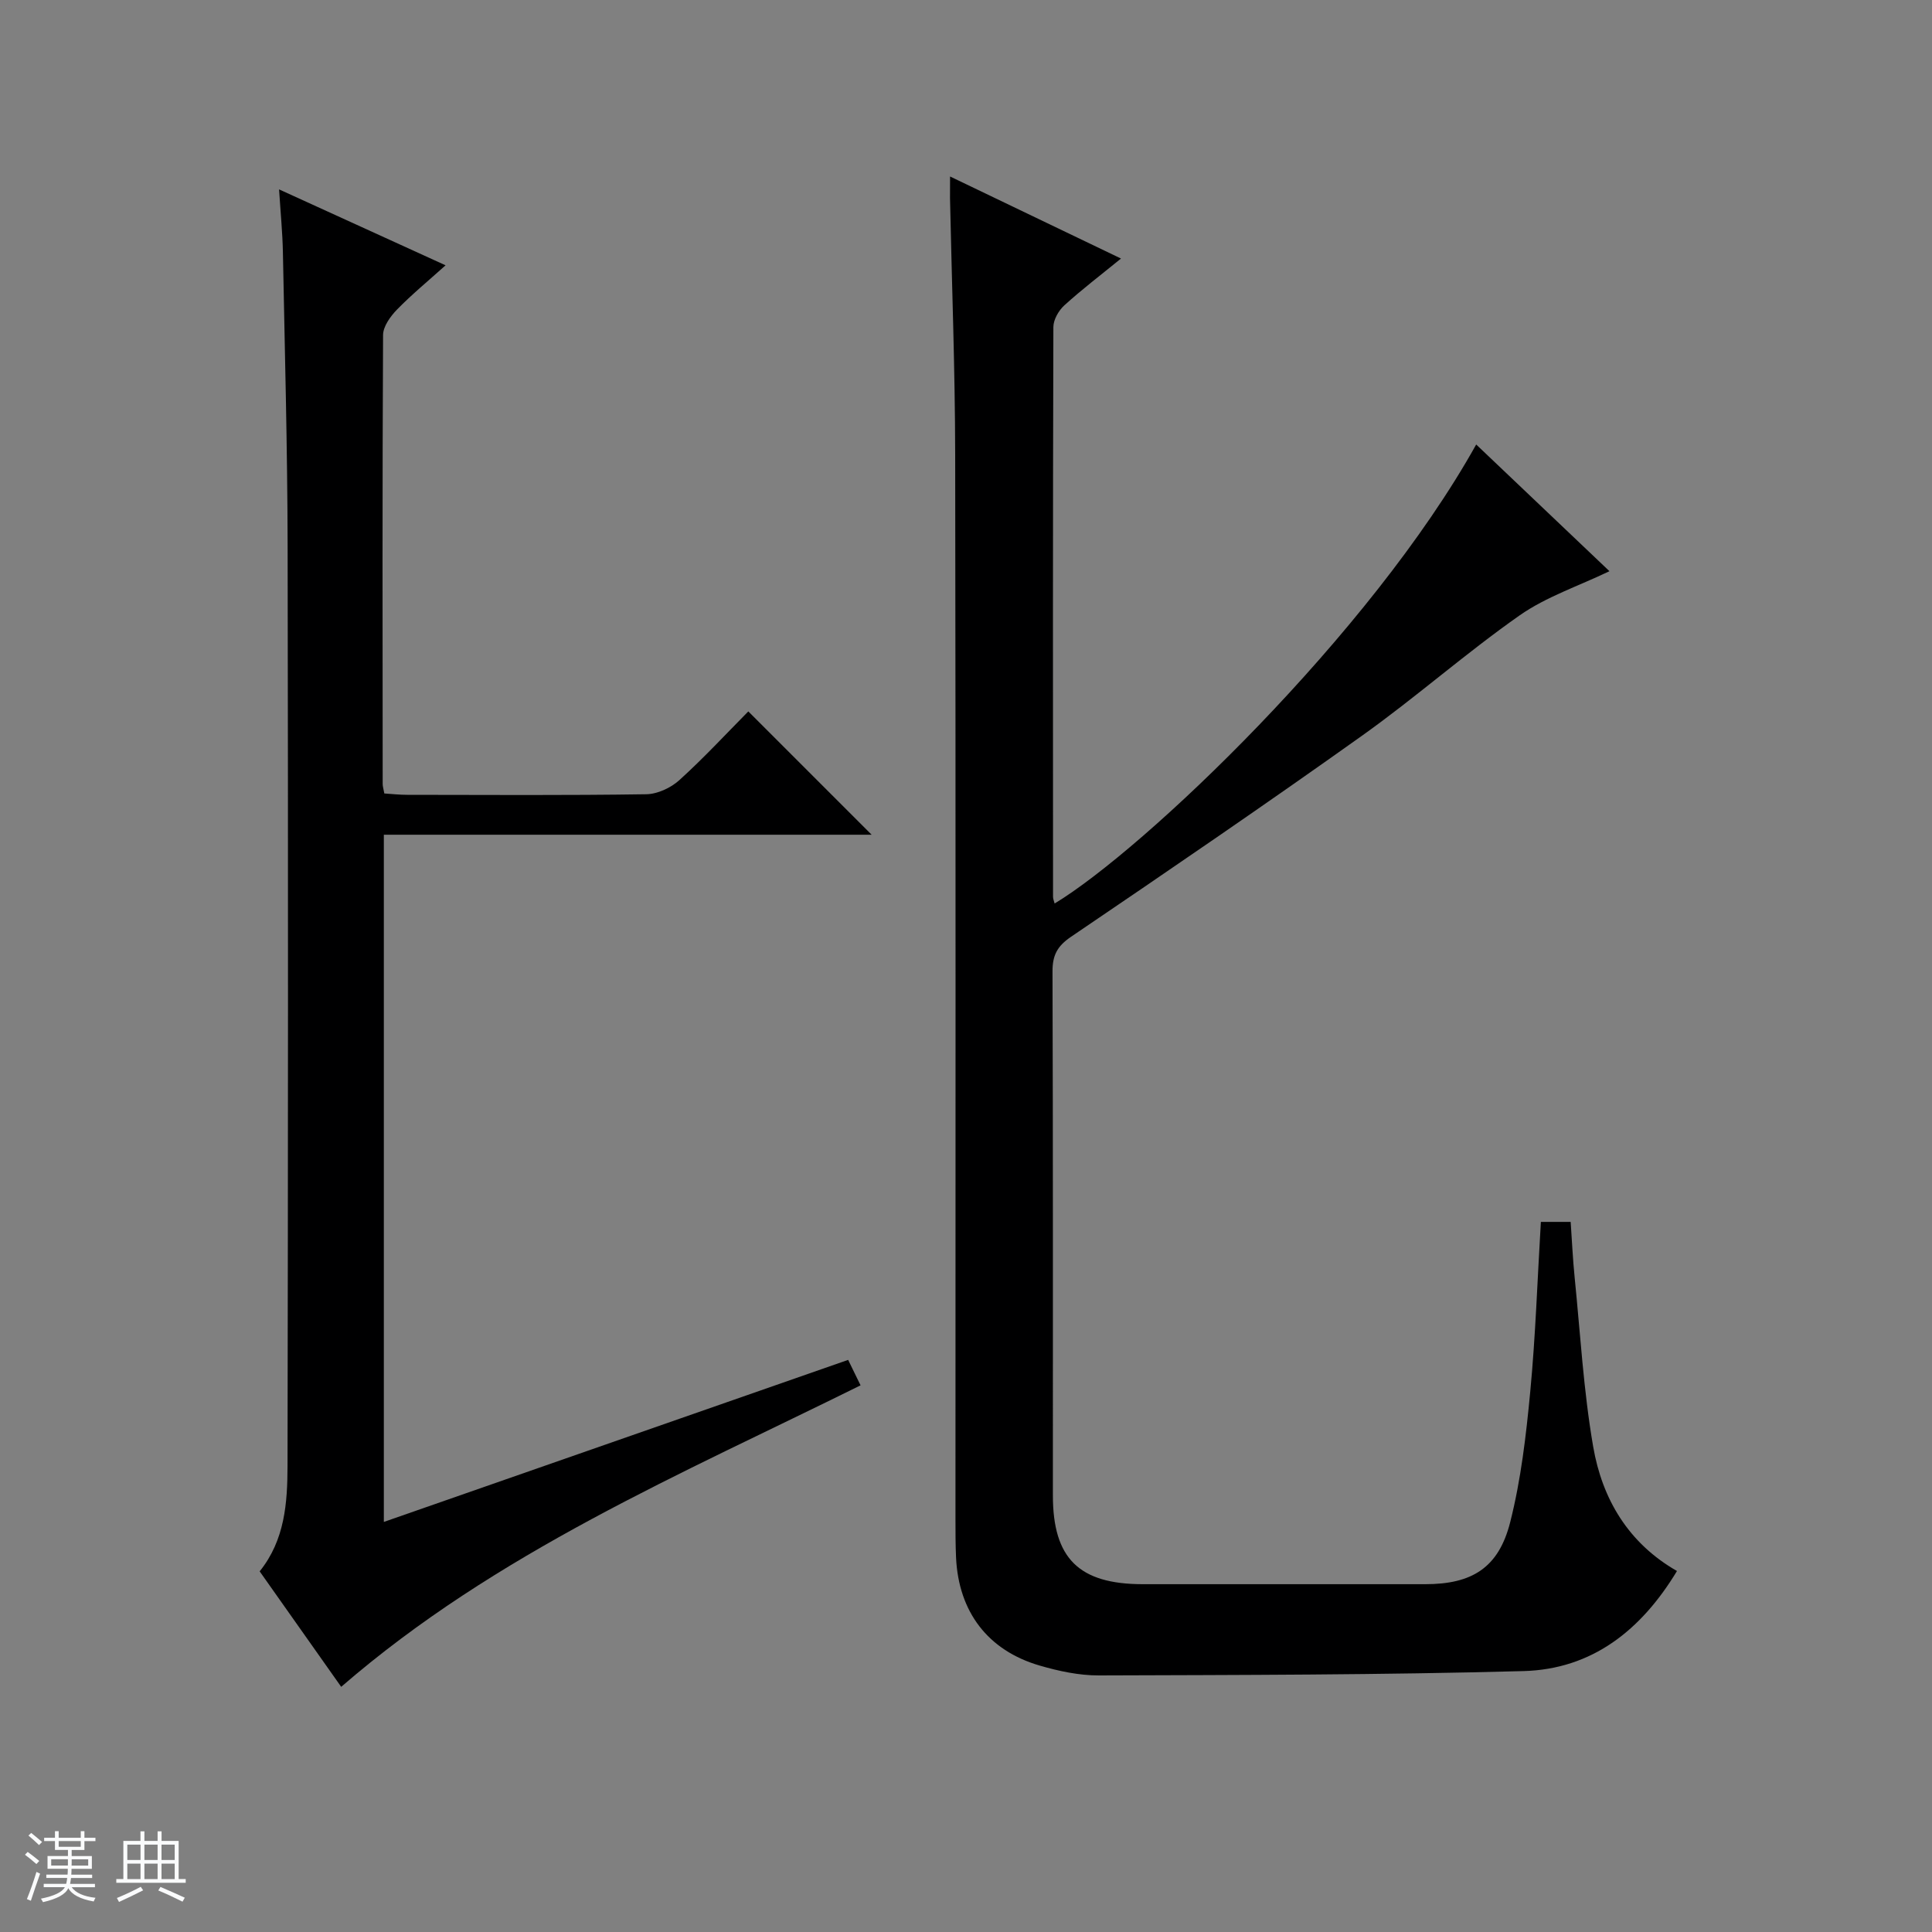
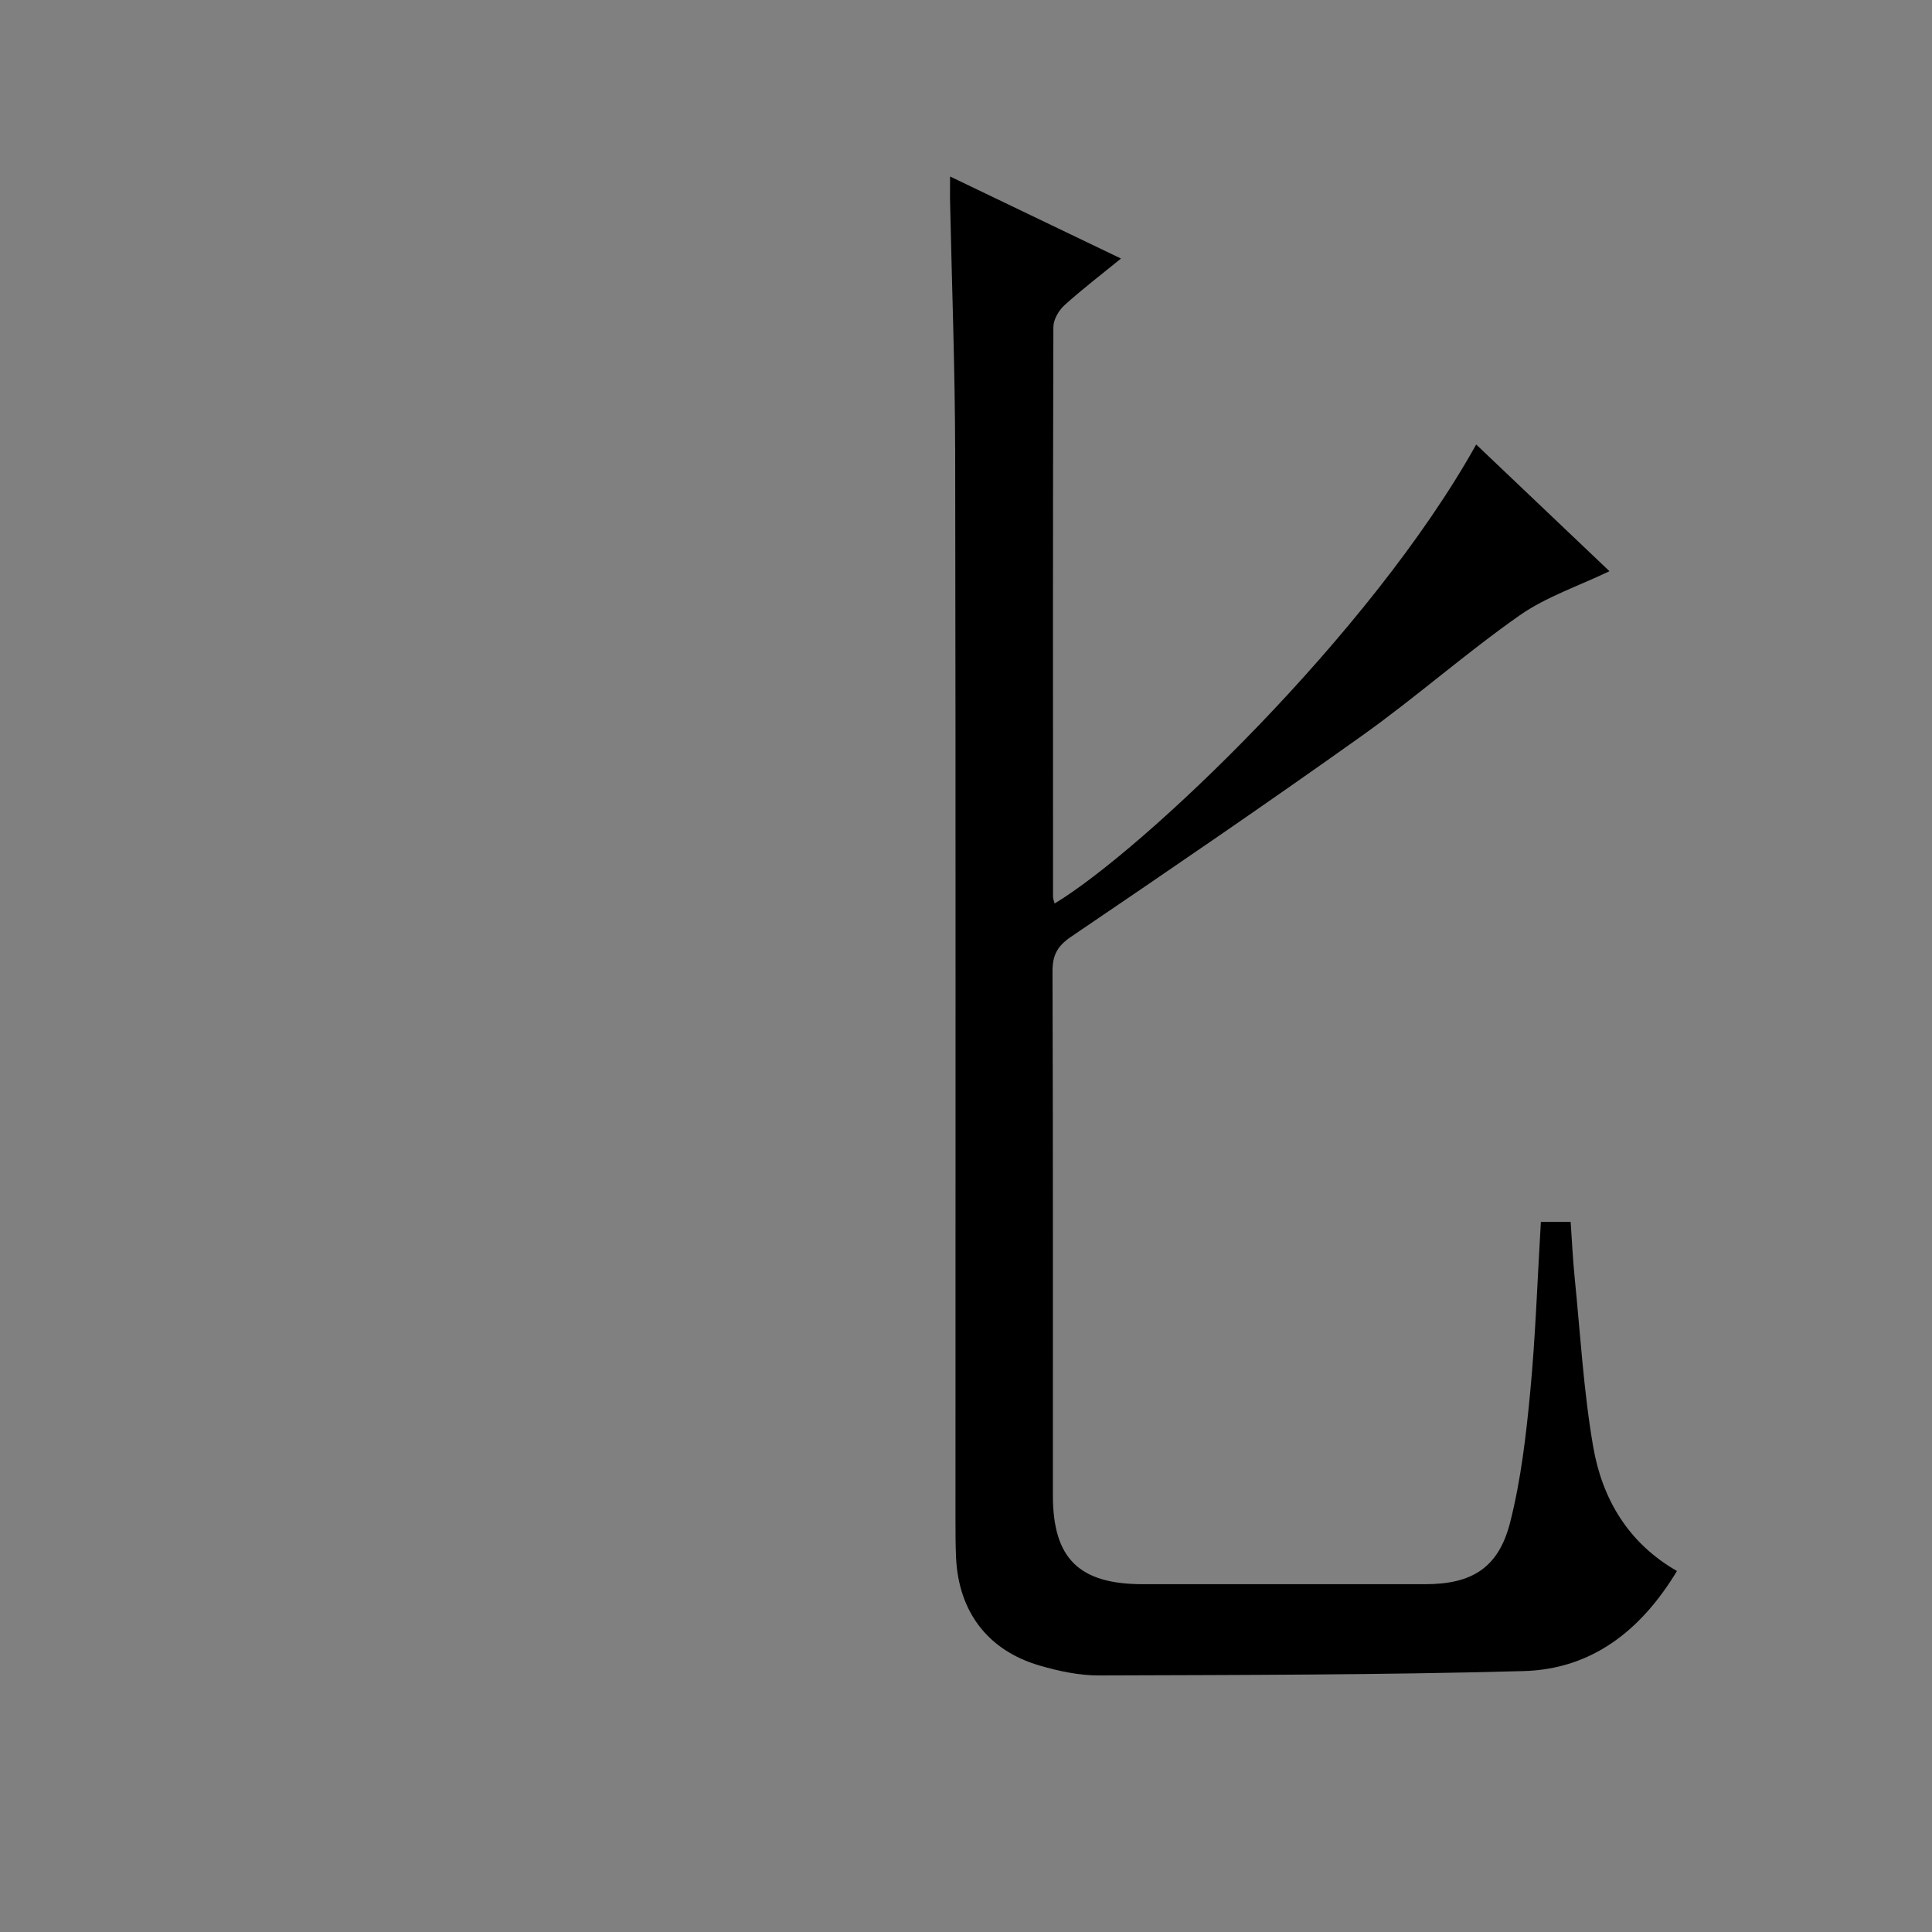
<svg xmlns="http://www.w3.org/2000/svg" enable-background="new 0 0 400 400" viewBox="0 0 400 400">
  <rect x="0" y="0" width="400" height="400" fill="#808080" stroke="none" />
-   <path d="m5.17 384 .56-.58c.85.61 1.65 1.24 2.4 1.87l-.59.64c-.84-.73-1.63-1.38-2.37-1.93m1.22 9.53-.82-.34c.71-1.76 1.37-3.64 1.98-5.63.24.13.5.25.76.36-.6 1.67-1.24 3.54-1.92 5.61m-.5-13.5.57-.54c.56.44 1.31 1.06 2.26 1.87l-.64.64c-.68-.66-1.41-1.32-2.19-1.97m3.25.46h2.24v-1.36h.77v1.36h4.57v-1.36h.76v1.36h2.28v.69h-2.28v1.84h-2.64v1.26h4.18v2.64h-4.21c0 .45-.02.86-.05 1.21h4.32v.69h-4.38c-.04.34-.1.75-.19 1.22h5.15v.69h-4.82c.87 1.19 2.51 1.92 4.93 2.19-.17.31-.3.57-.37.76-2.77-.49-4.52-1.41-5.26-2.76-.56 1.26-2.3 2.23-5.24 2.9-.12-.24-.26-.48-.43-.72 2.73-.55 4.38-1.34 4.96-2.38h-4.38v-.69h4.65c.1-.38.17-.79.21-1.22h-4.32v-.69h4.4c.03-.34.05-.75.05-1.21h-4.2v-2.64h4.23v-1.26h-2.69v-1.84h-2.24zm1.46 4.46v1.29h3.45c.01-.4.02-.57.01-.53v-.32-.45h-3.46zm1.55-2.59h4.57v-1.19h-4.57zm6.11 2.59h-3.42v.77c-.01.19-.01.37-.02.53h3.44z" fill="#fafbfc" />
-   <path d="m32.63 379.16h.82v1.98h3.54v7.89h1.46v.78h-14.37v-.78h1.46v-7.89h3.54v-1.98h.82v1.98h2.73zm-3.49 11.48.5.73c-1.61.82-3.28 1.63-5 2.41-.13-.27-.28-.55-.44-.82 1.75-.72 3.4-1.49 4.94-2.32m-2.78-5.55h2.73v-3.18h-2.73zm0 3.95h2.73v-3.2h-2.73zm3.54-3.95h2.73v-3.18h-2.73zm0 3.95h2.73v-3.2h-2.73zm7.89 4.68c-1.84-.92-3.51-1.7-5.02-2.32l.45-.73c1.89.8 3.57 1.55 5.04 2.23zm-1.62-11.81h-2.73v3.18h2.73zm-2.73 7.13h2.73v-3.2h-2.73v3.19z" fill="#fafbfc" />
  <g fill="#000001">
    <path d="m196.7 36.54c12.11 5.82 23.46 11.26 35.39 16.99-4.17 3.4-8.09 6.38-11.73 9.69-1.18 1.07-2.26 2.96-2.27 4.48-.12 39.33-.09 78.66-.07 117.99 0 .44.21.88.33 1.37 18.35-11.08 65.38-55.74 87.28-95.03 9.2 8.75 18.35 17.45 27.59 26.23-6.4 3.08-13.1 5.29-18.63 9.17-11.15 7.82-21.41 16.91-32.5 24.82-19.92 14.19-40.12 27.98-60.36 41.71-2.85 1.94-3.83 3.83-3.82 7.17.12 36.16.07 72.33.08 108.49 0 13.04 5.4 18.36 18.6 18.37 19.5.01 39 .01 58.5 0 9.65 0 15.18-3.37 17.58-12.84 2.23-8.8 3.29-17.95 4.15-27.01 1.1-11.56 1.48-23.19 2.2-35.16h6.17c.27 3.92.44 7.7.82 11.46 1.18 11.7 1.84 23.5 3.84 35.07 1.86 10.8 7.25 19.97 17.35 25.75-7.41 12.27-17.59 20.34-31.79 20.72-29.29.8-58.61.8-87.92.9-4.08.01-8.28-.89-12.23-2.04-10.75-3.13-16.8-11.14-17.32-22.37-.12-2.66-.12-5.33-.12-8-.01-73.49.07-146.99-.06-220.48-.03-17.64-.7-35.28-1.07-52.92-.01-1.14.01-2.29.01-4.53z" />
-     <path d="m175.6 281.55c1 2.05 1.71 3.5 2.57 5.27-37.19 18.42-75.44 34.62-107.53 62.42-5.57-7.88-11.17-15.82-16.88-23.91 5.24-6.5 5.75-14.22 5.77-21.85.11-63.47.14-126.94.02-190.41-.04-20.3-.59-40.6-.98-60.91-.08-3.96-.47-7.92-.79-12.95 11.72 5.35 22.65 10.33 34.47 15.72-3.65 3.28-7.03 6.06-10.06 9.17-1.36 1.4-2.87 3.48-2.88 5.26-.16 30.98-.11 61.97-.08 92.96 0 .49.16.97.34 1.96 1.53.1 3.14.28 4.75.28 16.49.02 32.99.13 49.47-.12 2.32-.03 5.09-1.32 6.85-2.91 5.04-4.56 9.68-9.58 14.29-14.24l25.53 25.53c-33.81 0-67.27 0-100.99 0v142.28c32.04-11.17 63.87-22.29 96.13-33.55z" />
  </g>
</svg>